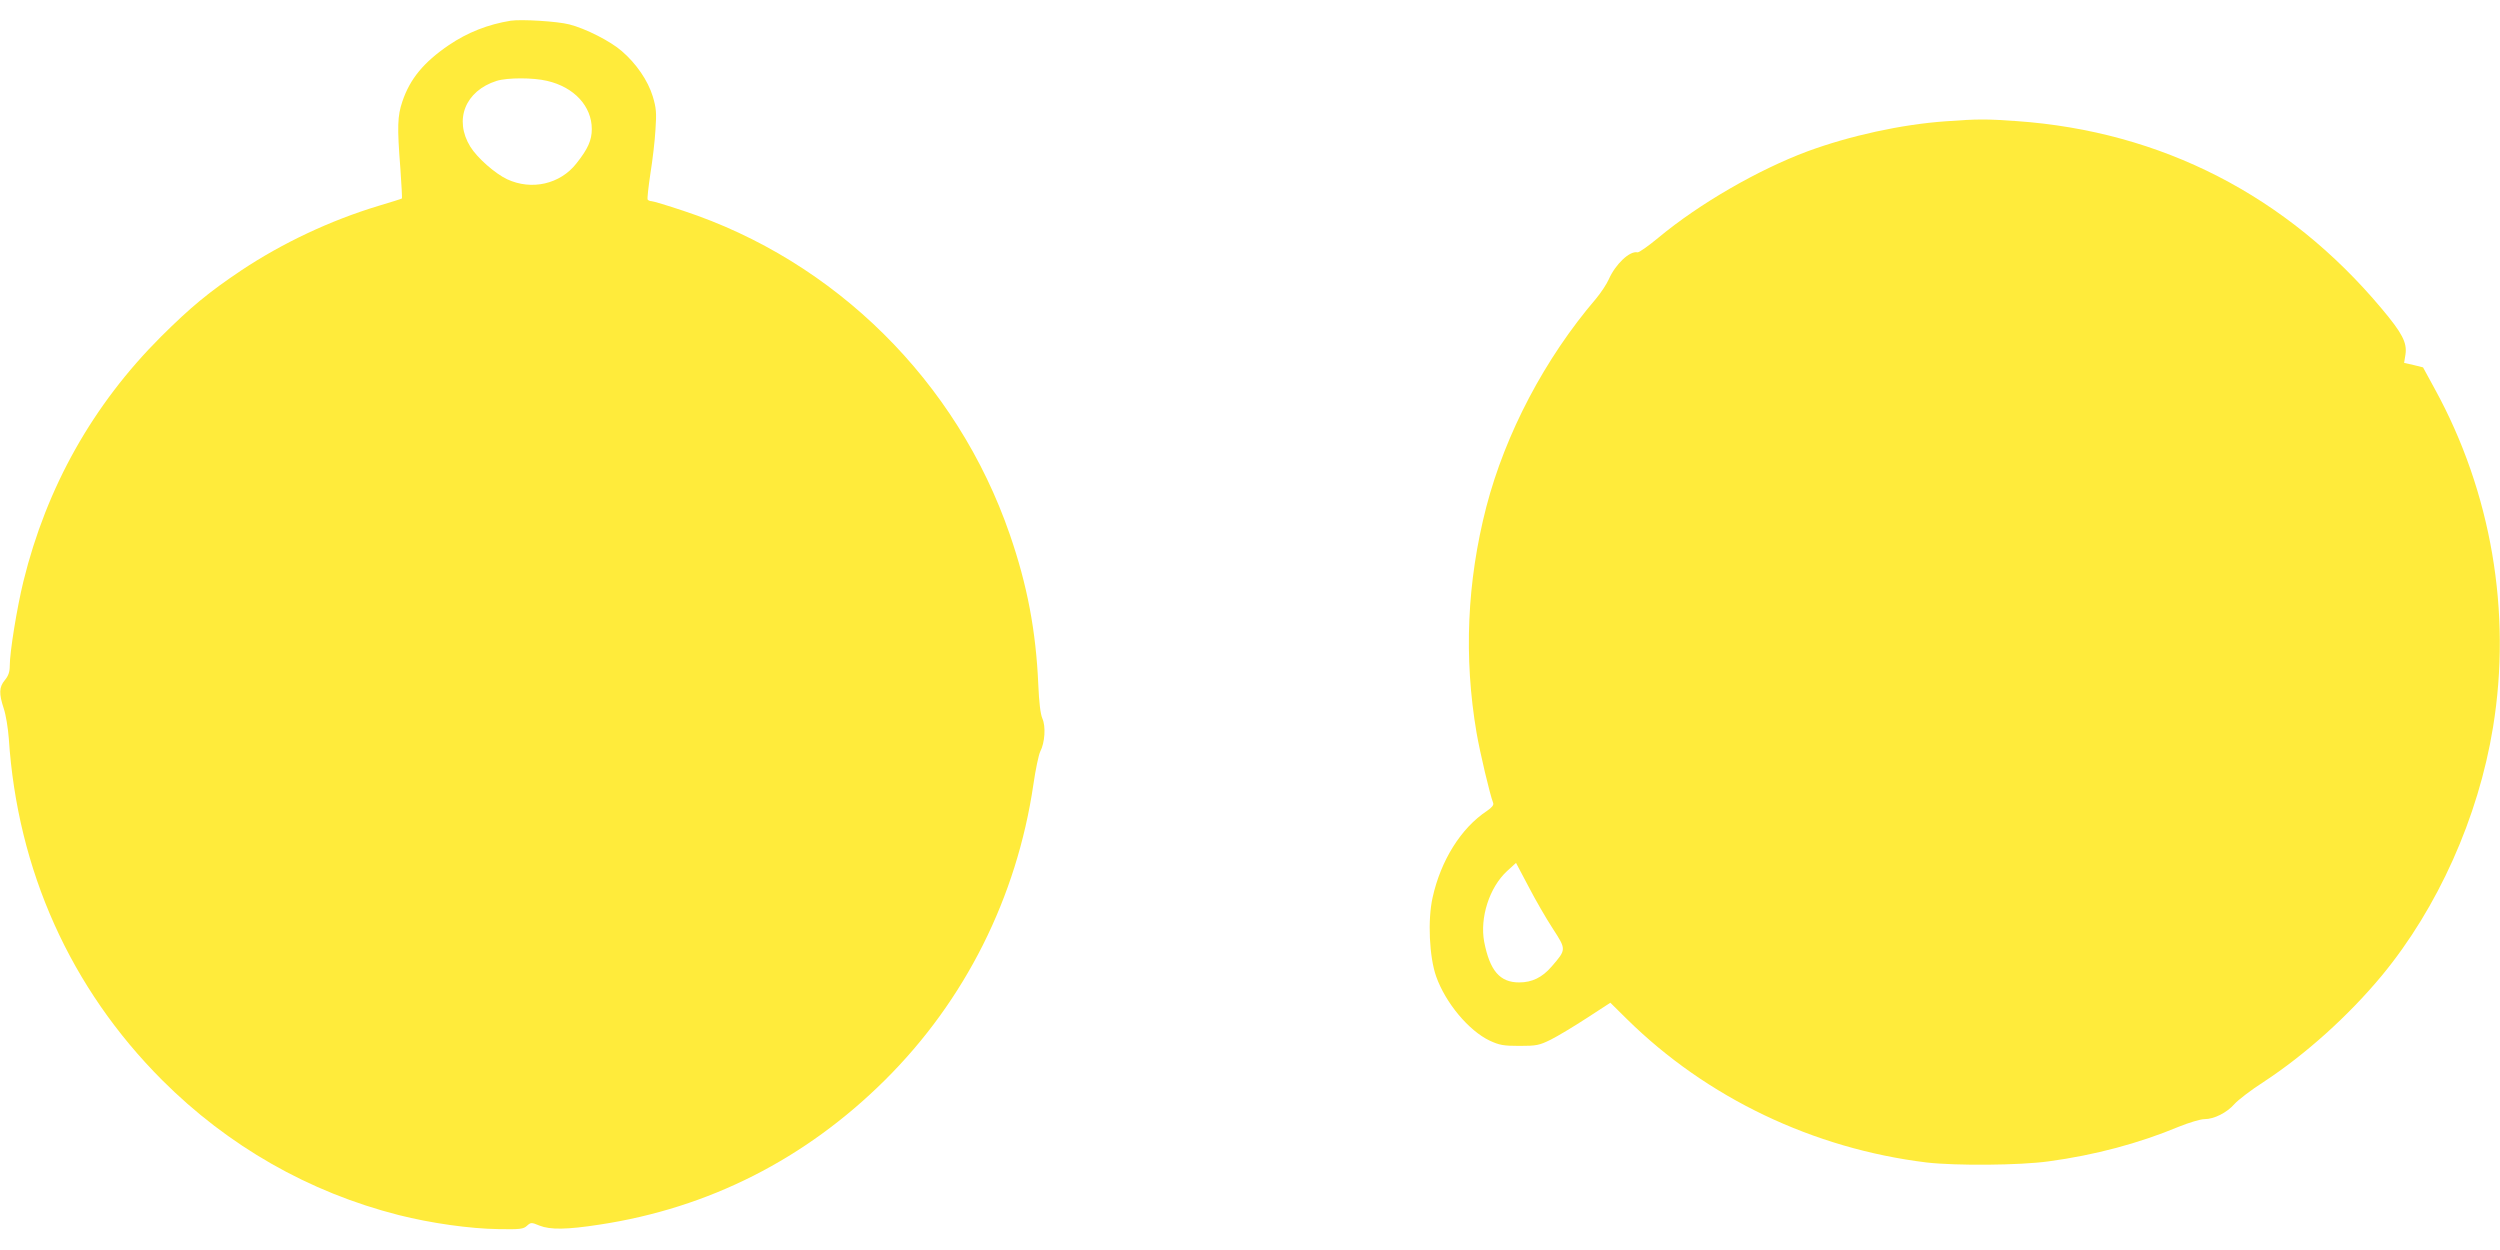
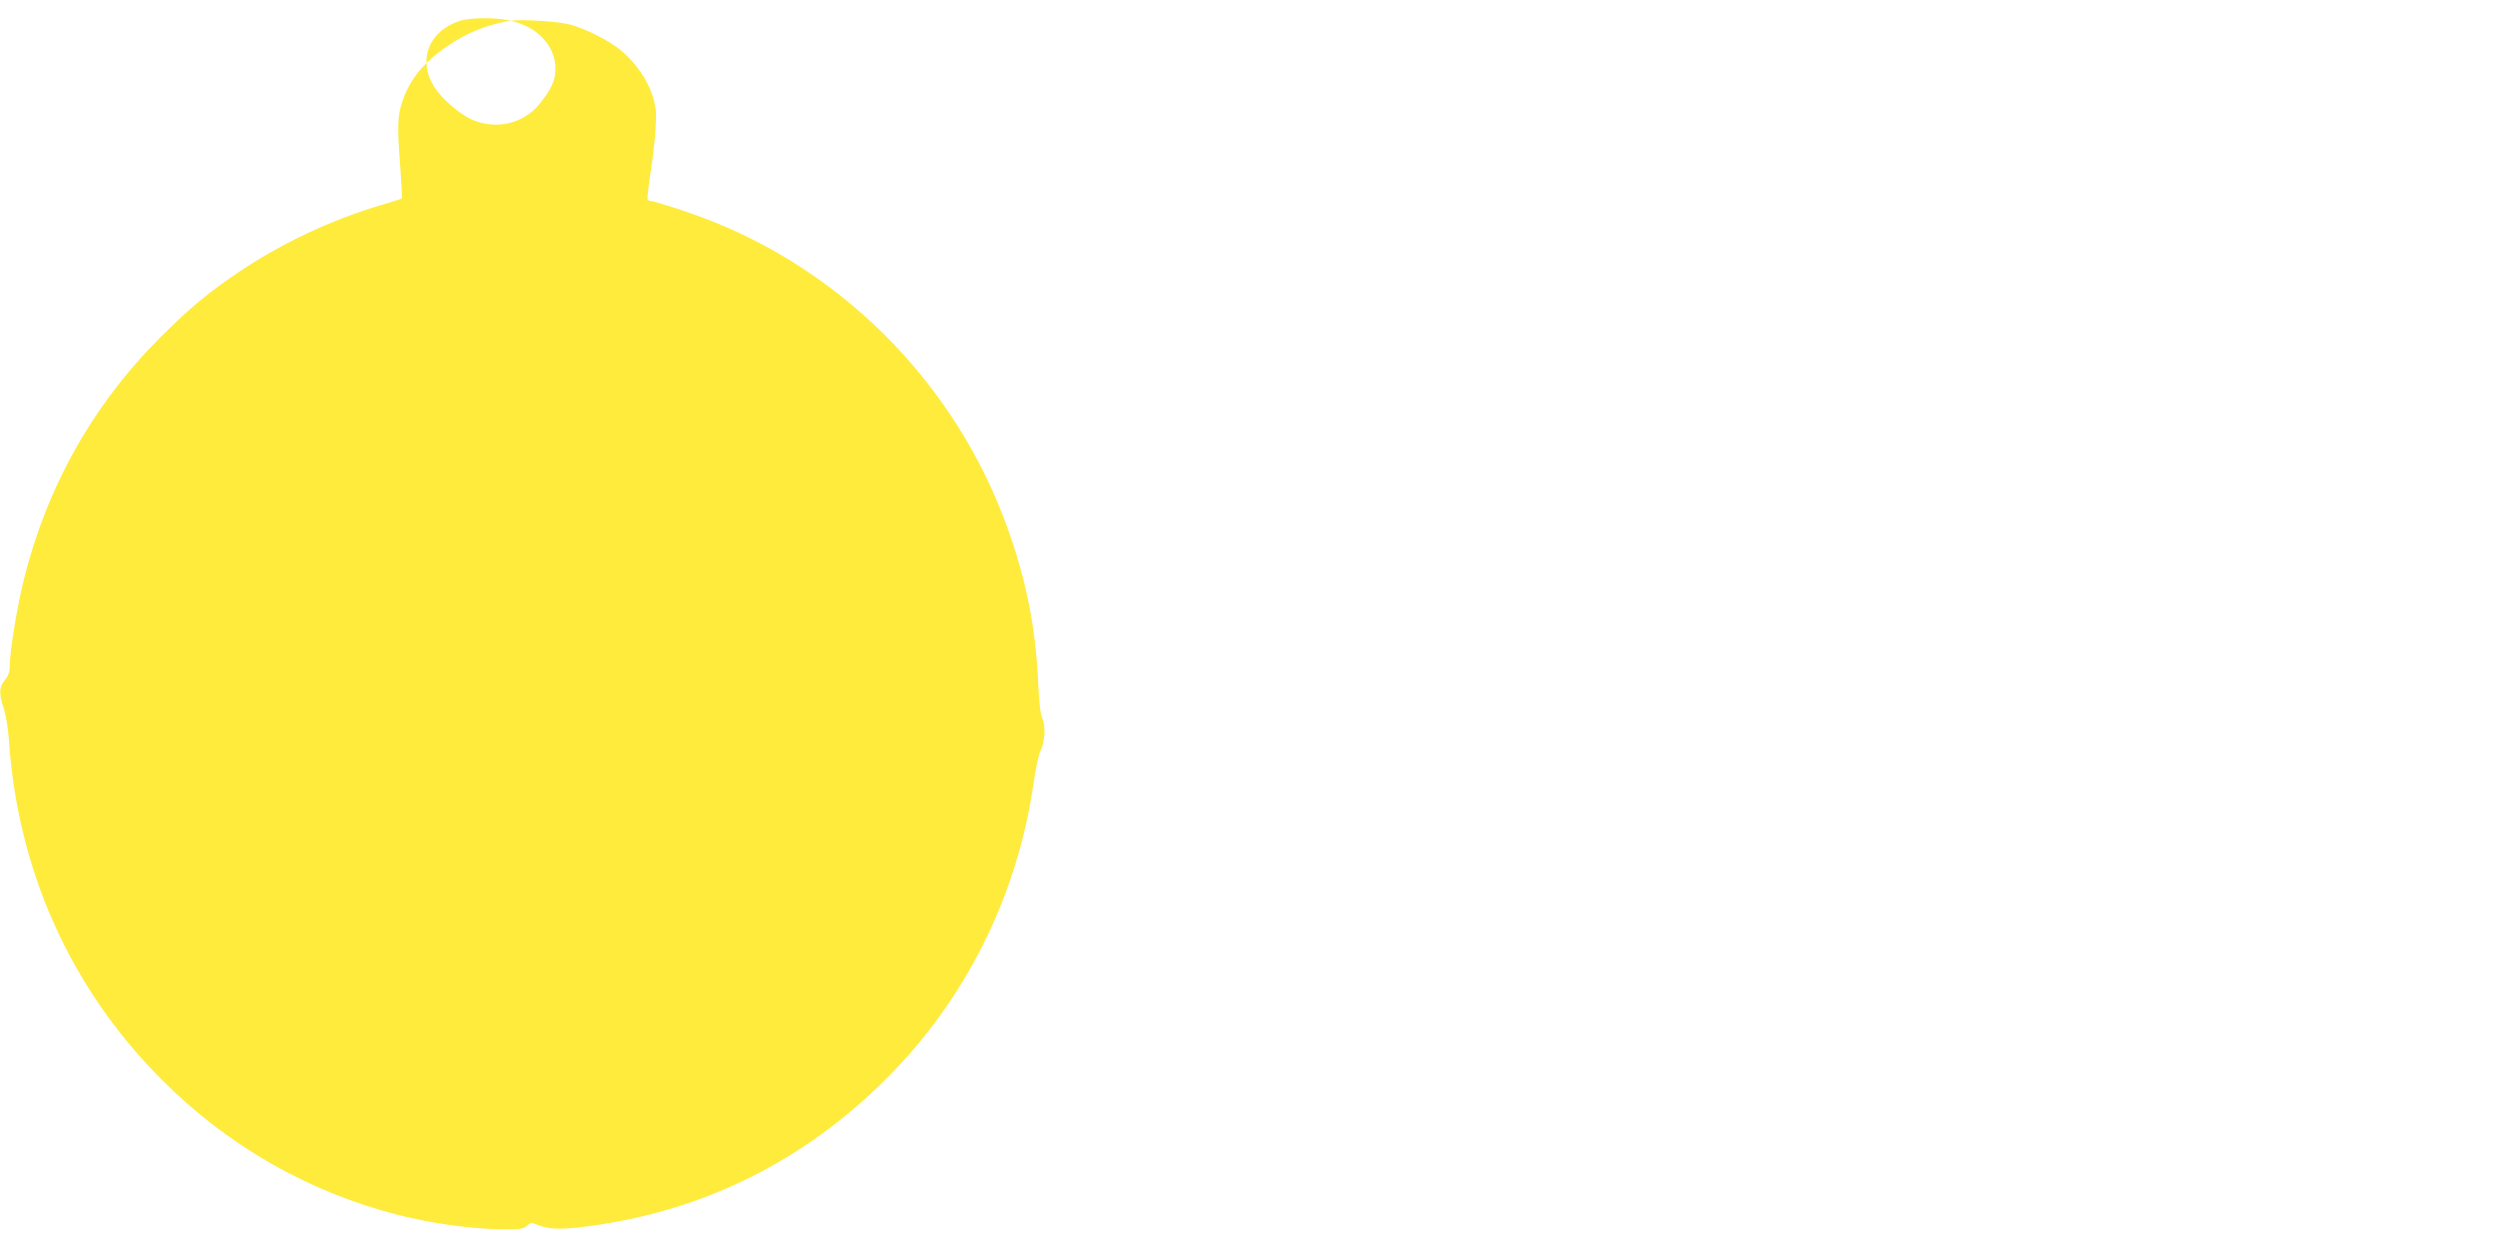
<svg xmlns="http://www.w3.org/2000/svg" version="1.0" width="1280pt" height="640pt" viewBox="0 0 1280 640" preserveAspectRatio="xMidYMid meet">
  <g transform="translate(0,640) scale(0.1,-0.1)" fill="#ffeb3b" stroke="none">
-     <path d="M2615 6294 c-117 -19 -221 -60 -317 -125 -129 -88 -199 -173 -238 -289 -25 -74 -27 -128 -10 -344 6 -81 9 -150 8 -152 -2 -2 -56 -19 -120 -38 -248 -75 -493 -191 -702 -330 -167 -112 -257 -186 -412 -340 -349 -349 -585 -769 -704 -1252 -33 -135 -70 -361 -70 -433 0 -31 -7 -51 -25 -73 -30 -36 -31 -69 -6 -145 11 -32 22 -101 26 -153 44 -676 316 -1280 785 -1750 338 -338 751 -574 1211 -691 166 -42 365 -70 510 -72 111 -2 129 0 147 17 20 18 23 18 64 1 55 -22 140 -21 308 5 560 85 1054 336 1461 740 410 407 675 935 760 1514 11 76 27 152 35 168 24 46 29 129 11 169 -10 23 -17 82 -21 175 -12 273 -56 508 -146 768 -270 783 -893 1400 -1672 1657 -81 27 -154 49 -162 49 -8 0 -17 4 -20 8 -3 5 4 65 14 133 11 68 23 169 26 225 6 87 4 111 -14 171 -25 81 -84 167 -158 231 -58 51 -186 116 -269 137 -61 16 -245 27 -300 19z m186 -308 c139 -32 229 -130 229 -247 0 -57 -20 -102 -79 -176 -83 -106 -229 -139 -354 -81 -62 29 -154 110 -189 167 -85 138 -26 286 135 337 55 17 187 17 258 0z" />
-     <path d="M9962 5779 c-227 -16 -491 -74 -708 -154 -252 -94 -554 -268 -763 -442 -52 -43 -100 -77 -107 -75 -40 9 -113 -61 -147 -138 -11 -25 -41 -70 -66 -100 -261 -305 -463 -689 -561 -1065 -99 -384 -116 -770 -50 -1157 18 -104 68 -315 85 -359 4 -11 -6 -23 -32 -41 -132 -87 -236 -253 -278 -443 -26 -115 -17 -305 18 -404 48 -136 167 -278 274 -329 50 -23 70 -27 153 -27 87 0 101 3 160 32 36 18 119 68 185 111 l120 78 85 -84 c409 -403 954 -663 1535 -734 148 -17 475 -15 625 6 236 32 461 92 665 177 52 21 111 39 132 39 49 0 115 33 154 78 18 20 84 71 148 112 215 141 435 339 606 545 286 346 494 809 569 1270 97 590 -9 1207 -297 1732 l-61 112 -48 12 -49 11 7 43 c9 61 -17 110 -122 235 -484 578 -1128 908 -1869 960 -156 11 -199 11 -363 -1z m-2012 -4133 c70 -108 70 -107 -5 -194 -49 -57 -101 -82 -167 -82 -99 0 -150 60 -179 208 -23 124 27 279 117 362 l46 42 64 -121 c34 -66 90 -163 124 -215z" />
+     <path d="M2615 6294 c-117 -19 -221 -60 -317 -125 -129 -88 -199 -173 -238 -289 -25 -74 -27 -128 -10 -344 6 -81 9 -150 8 -152 -2 -2 -56 -19 -120 -38 -248 -75 -493 -191 -702 -330 -167 -112 -257 -186 -412 -340 -349 -349 -585 -769 -704 -1252 -33 -135 -70 -361 -70 -433 0 -31 -7 -51 -25 -73 -30 -36 -31 -69 -6 -145 11 -32 22 -101 26 -153 44 -676 316 -1280 785 -1750 338 -338 751 -574 1211 -691 166 -42 365 -70 510 -72 111 -2 129 0 147 17 20 18 23 18 64 1 55 -22 140 -21 308 5 560 85 1054 336 1461 740 410 407 675 935 760 1514 11 76 27 152 35 168 24 46 29 129 11 169 -10 23 -17 82 -21 175 -12 273 -56 508 -146 768 -270 783 -893 1400 -1672 1657 -81 27 -154 49 -162 49 -8 0 -17 4 -20 8 -3 5 4 65 14 133 11 68 23 169 26 225 6 87 4 111 -14 171 -25 81 -84 167 -158 231 -58 51 -186 116 -269 137 -61 16 -245 27 -300 19z c139 -32 229 -130 229 -247 0 -57 -20 -102 -79 -176 -83 -106 -229 -139 -354 -81 -62 29 -154 110 -189 167 -85 138 -26 286 135 337 55 17 187 17 258 0z" />
  </g>
</svg>